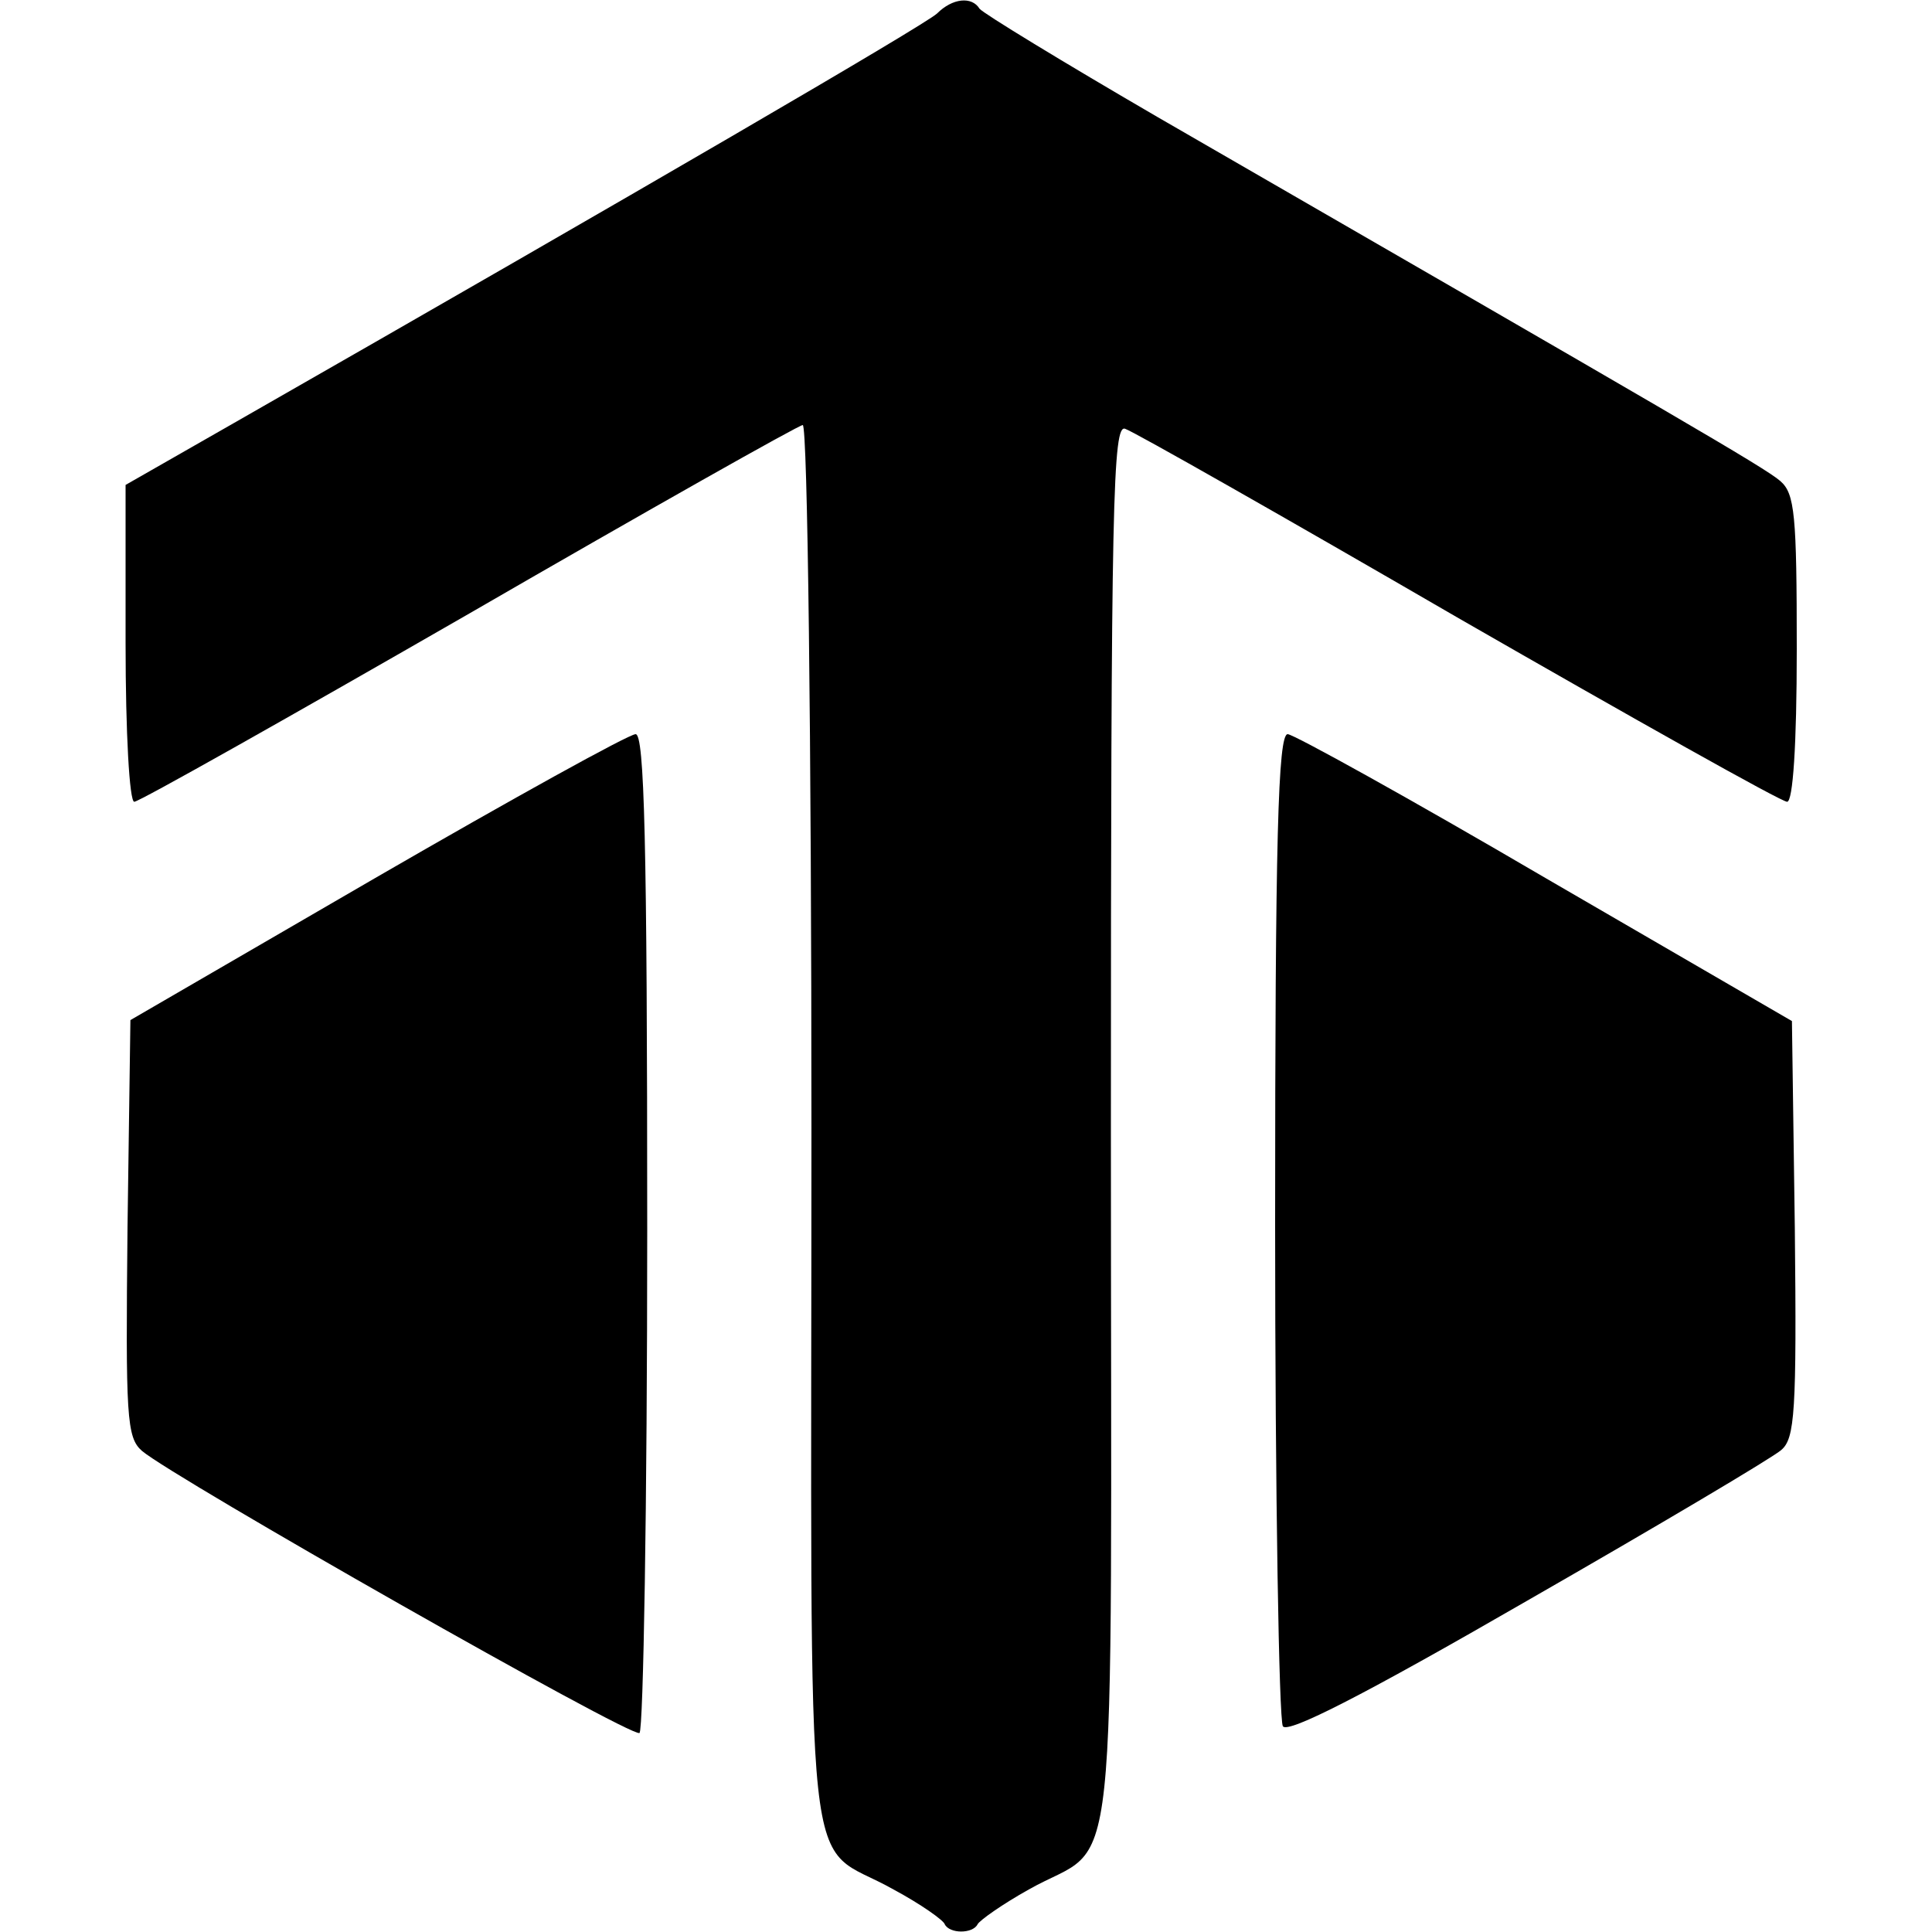
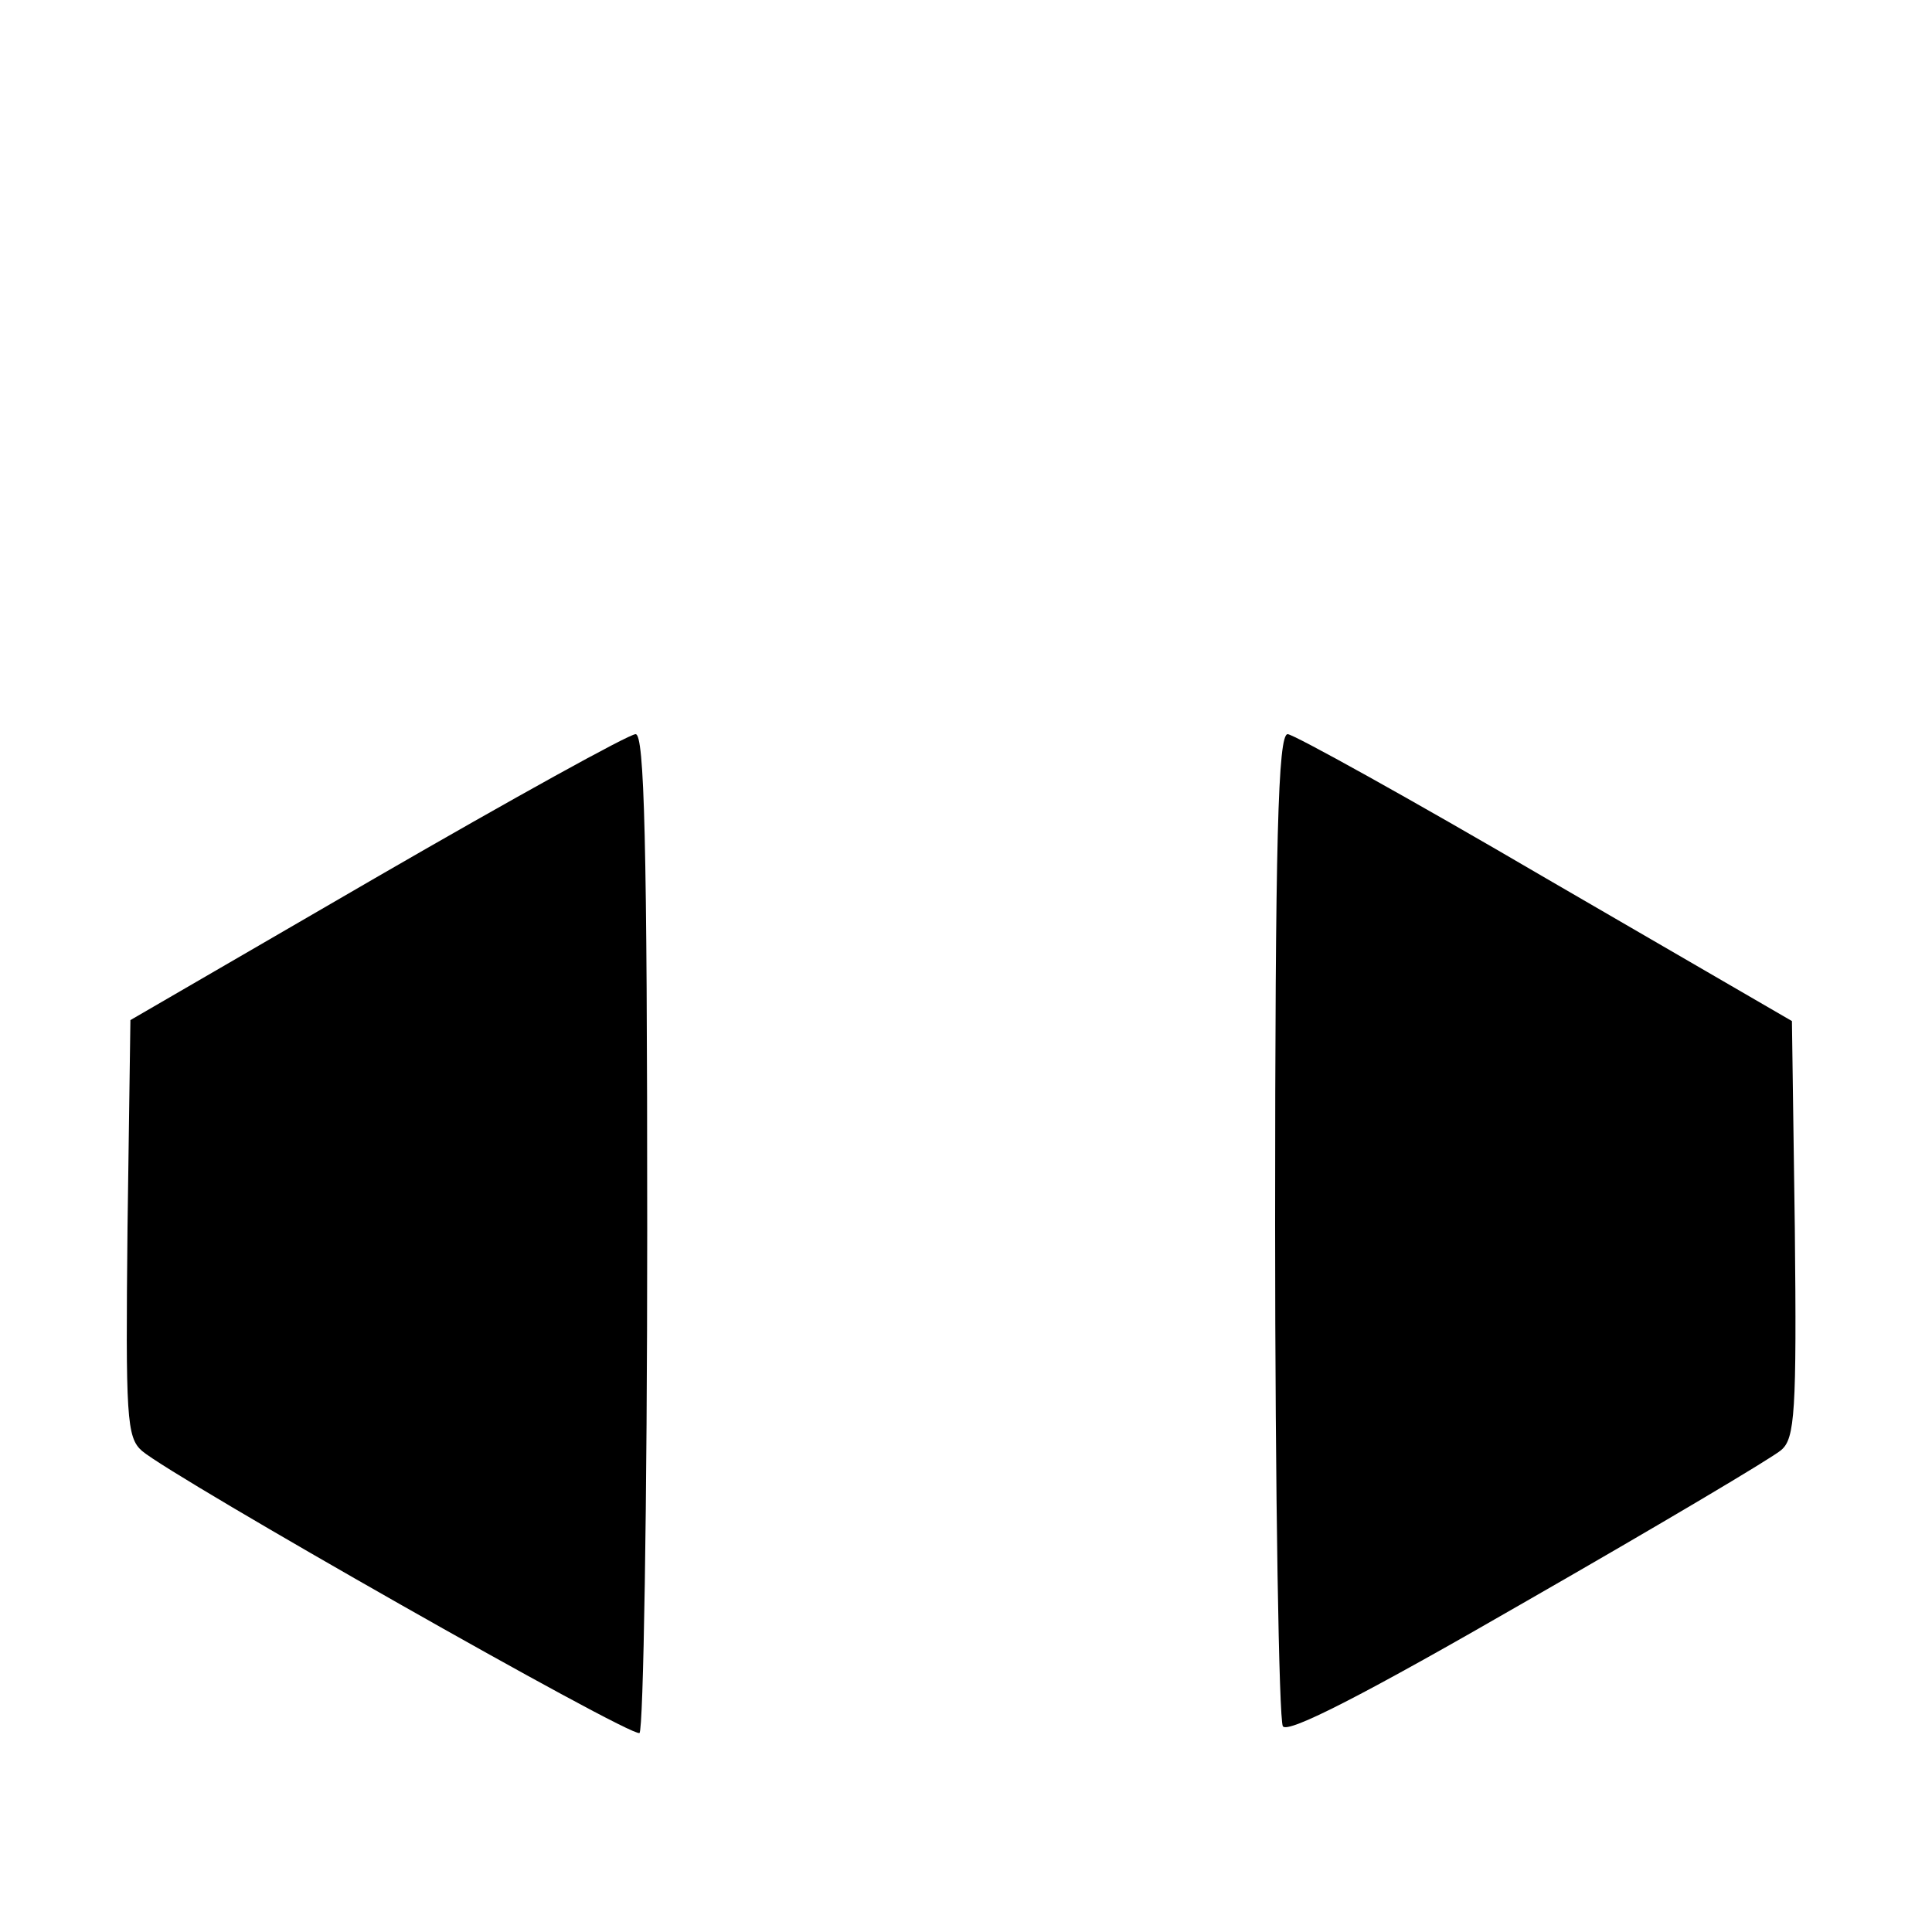
<svg xmlns="http://www.w3.org/2000/svg" version="1.0" width="200pt" height="200pt" viewBox="0 0 200 200" preserveAspectRatio="xMidYMid meet">
  <g transform="translate(0,200) scale(0.1,-0.1)" fill="#000000" stroke="none">
-     <path d="M970 1986 c-13 -12 -310 -185 -728 -424 l-112 -64 0 -164 c0 -93 4 -164 9 -164 5 0 161 88 347 195 185 107 341 195 345 195 5 0 9 -328 9 -728 0 -823 -10 -734 85 -788 28 -15 52 -32 53 -36 5 -10 29 -10 34 0 2 4 26 21 53 36 95 54 85 -35 85 789 0 653 2 729 15 723 9 -3 164 -91 345 -196 181 -104 334 -190 340 -190 6 0 10 58 10 158 0 139 -2 161 -17 174 -16 14 -108 67 -645 377 -98 57 -180 107 -184 112 -8 13 -28 11 -44 -5z" />
    <path d="M390 1092 l-255 -148 -3 -215 c-2 -196 -1 -217 15 -231 33 -28 506 -297 515 -292 4 3 8 237 8 520 0 405 -3 514 -12 514 -7 0 -128 -67 -268 -148z" />
    <path d="M1320 733 c0 -280 4 -513 8 -520 5 -8 85 33 253 130 136 78 254 148 263 156 14 12 16 39 14 229 l-3 215 -255 148 c-140 82 -261 149 -267 149 -10 0 -13 -108 -13 -507z" />
  </g>
</svg>